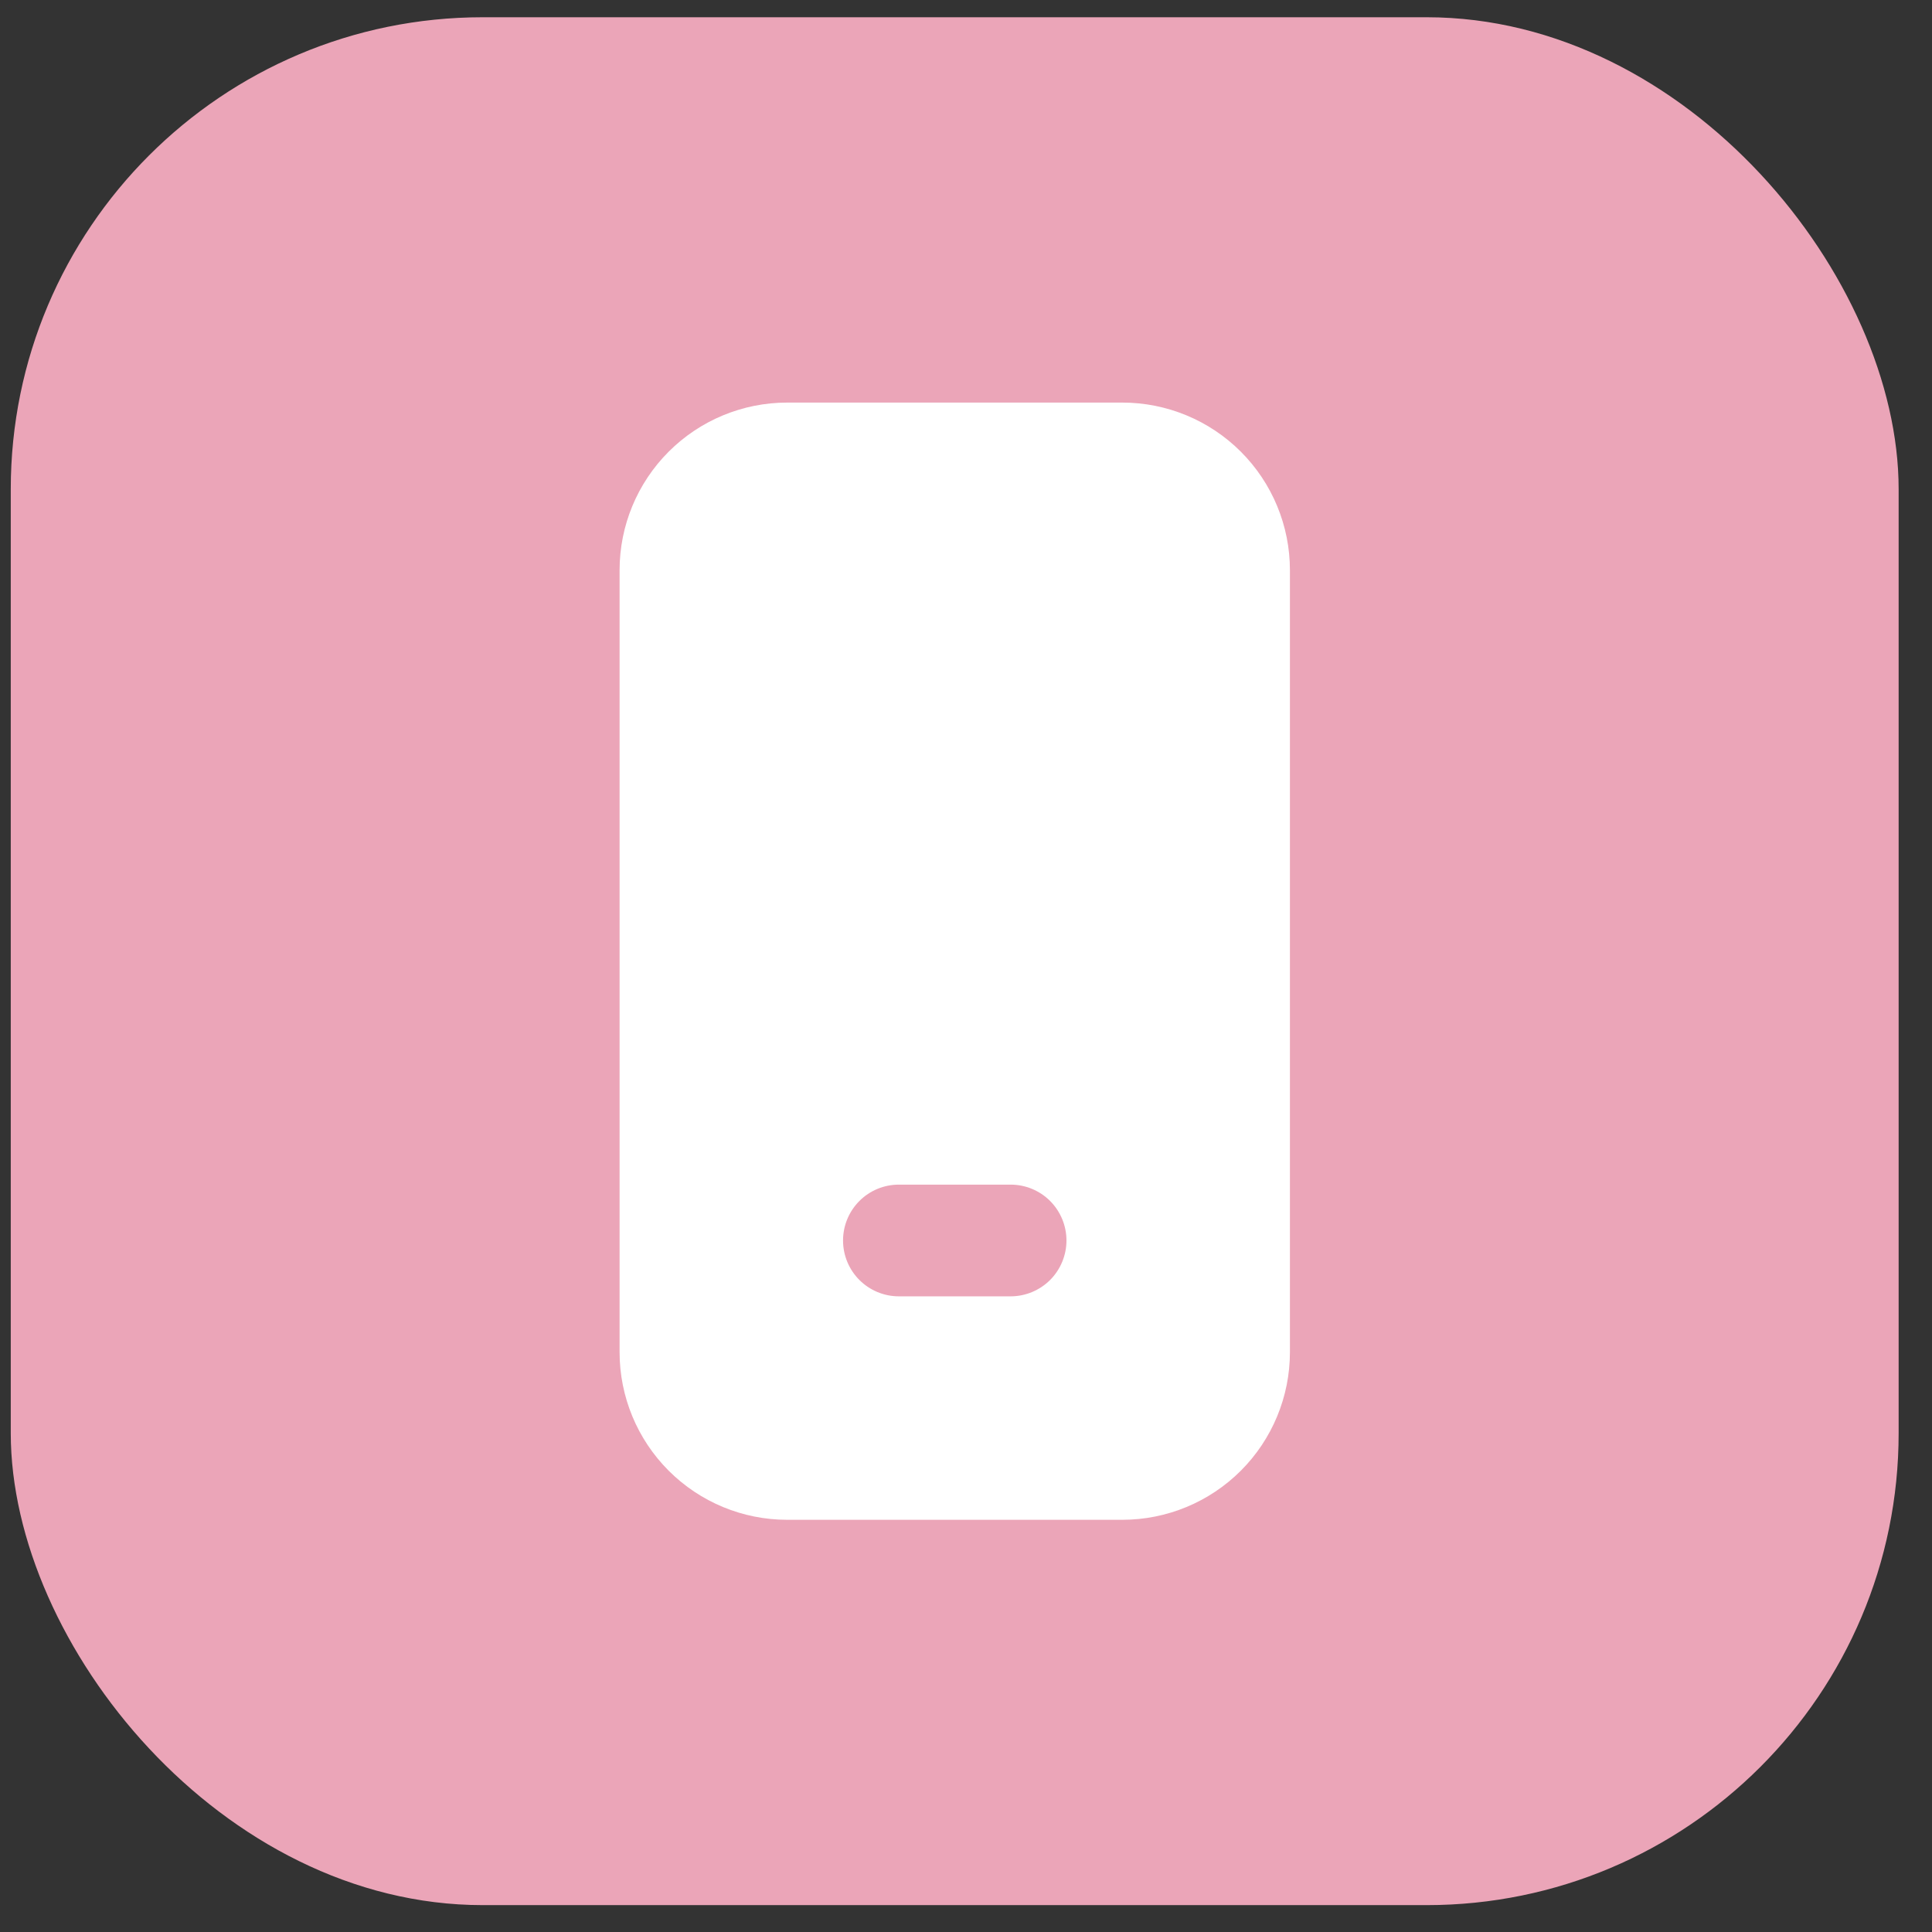
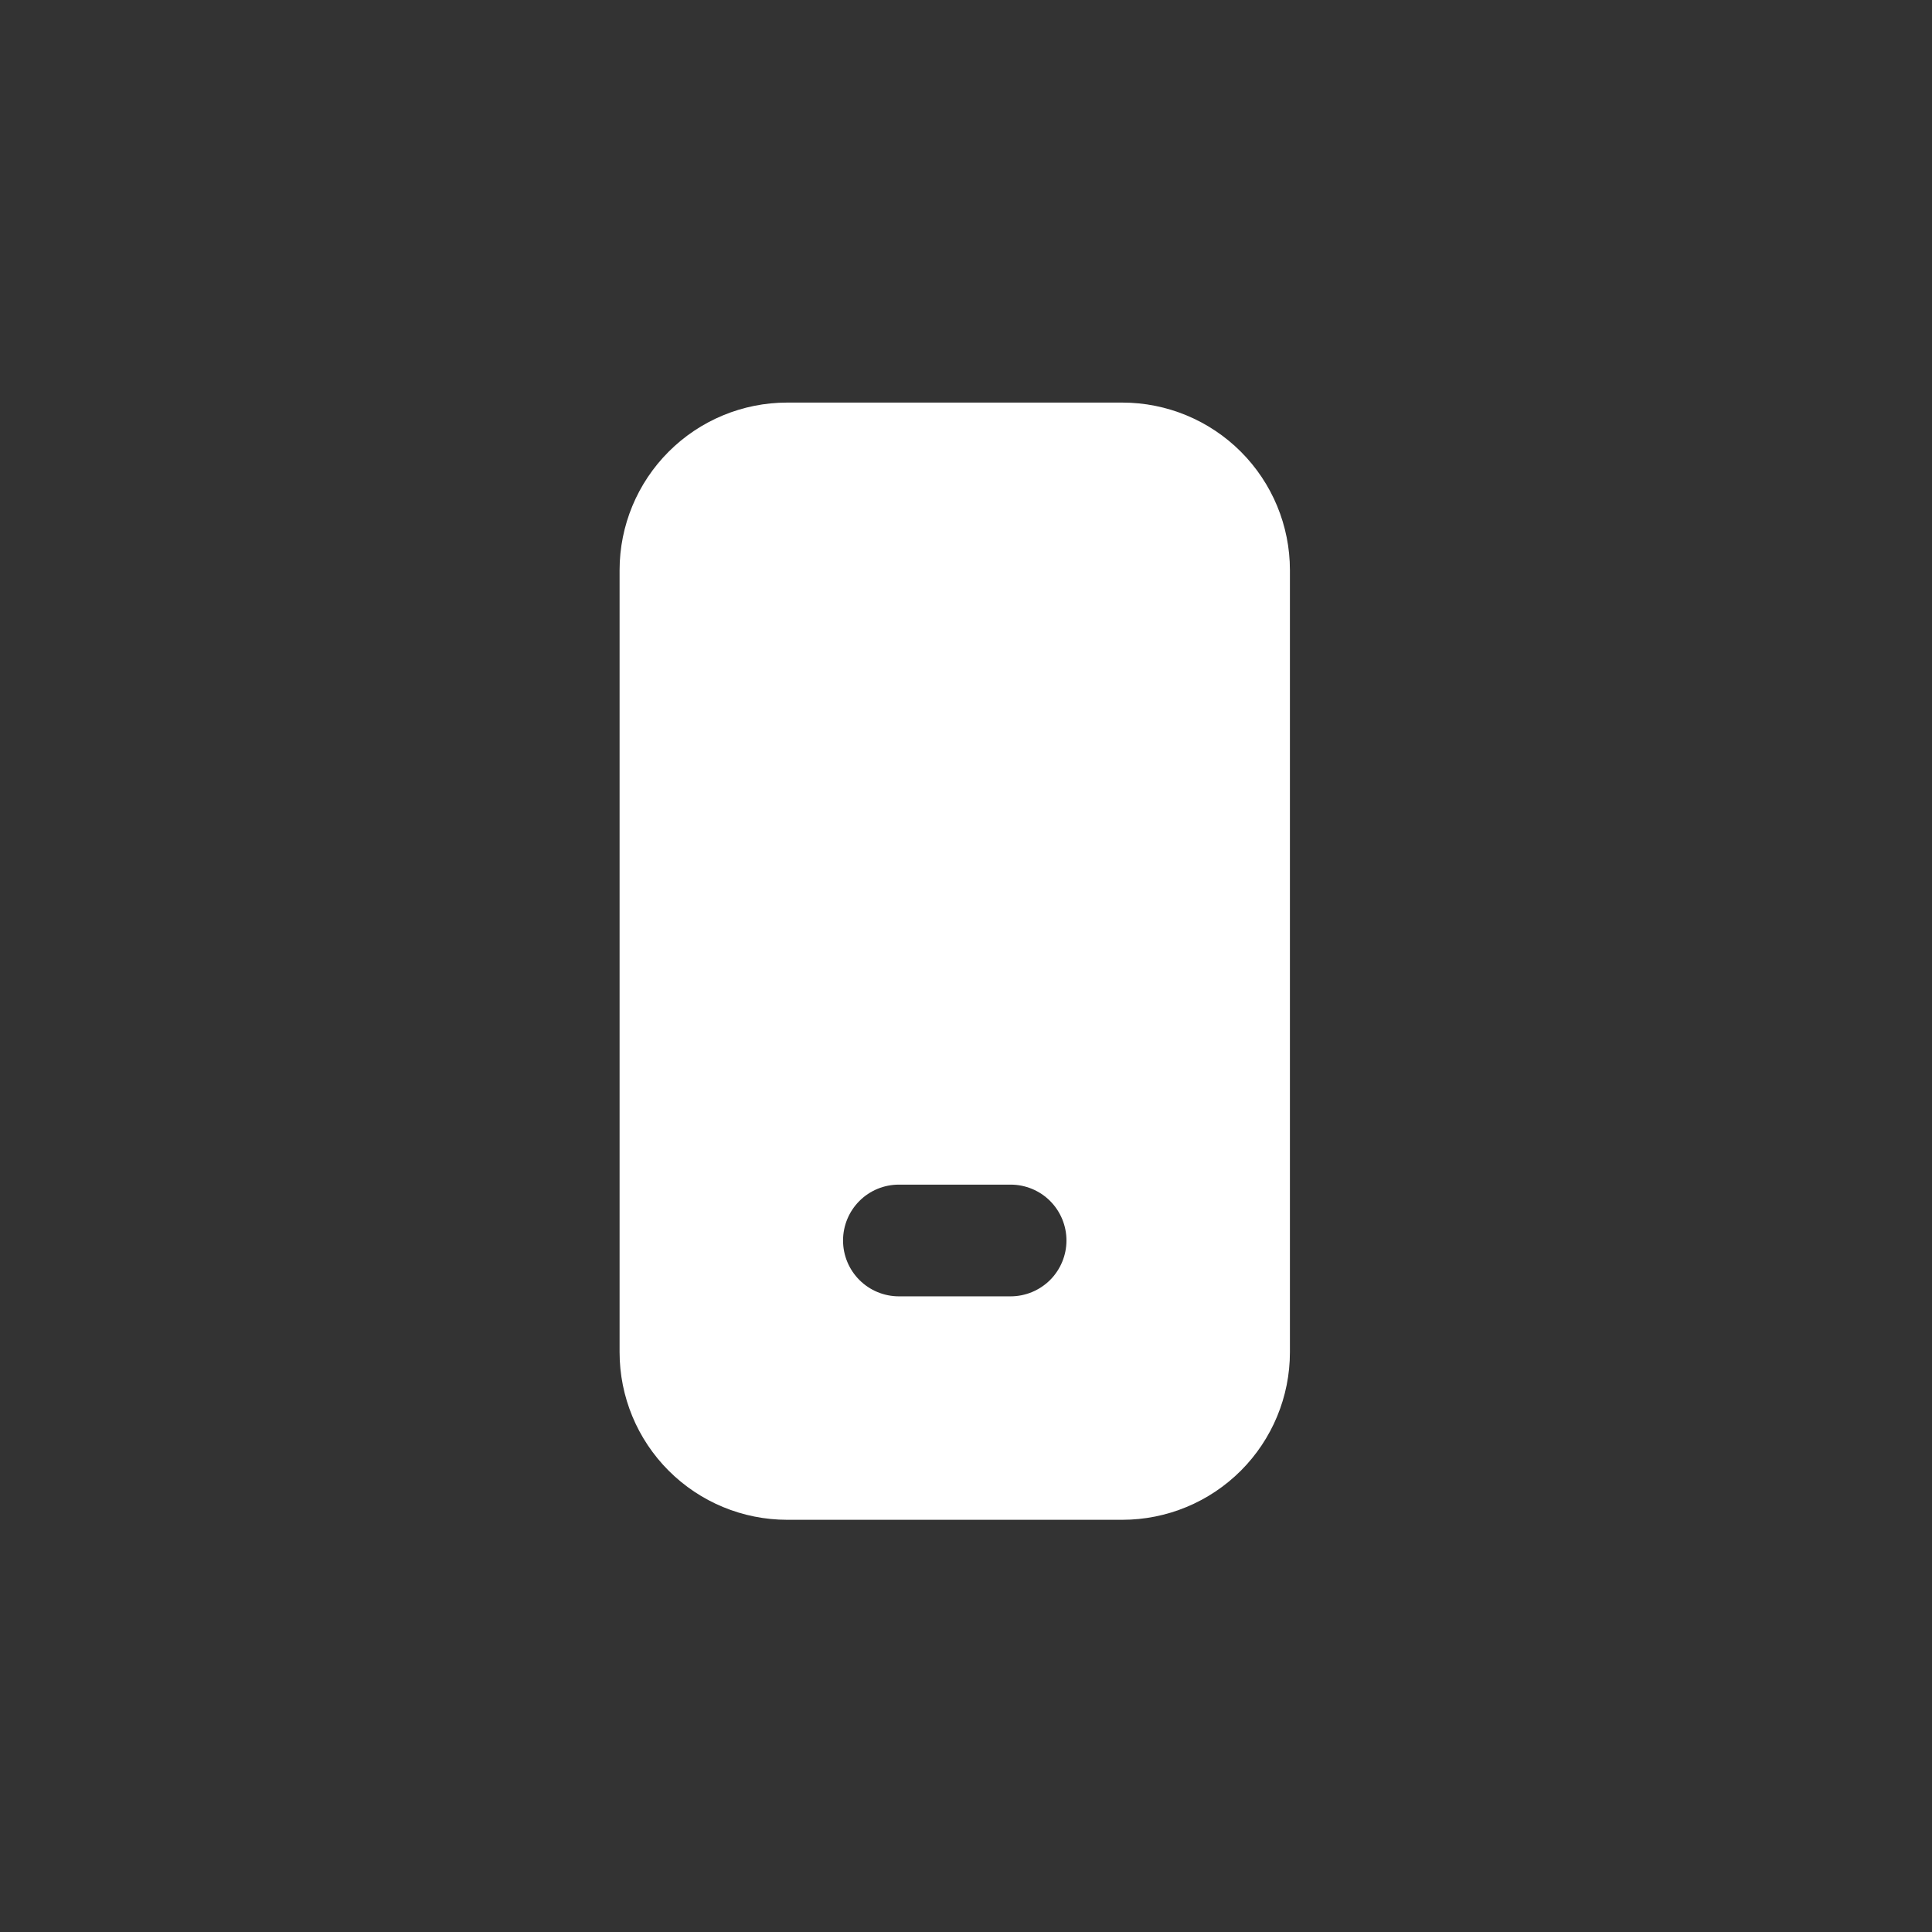
<svg xmlns="http://www.w3.org/2000/svg" width="56" height="56" viewBox="0 0 56 56" fill="none">
  <rect x="0" y="0" width="56" height="56" fill="#333333" stroke="none" />
-   <rect x="0.312" y="0.5" width="54.721" height="54.721" rx="13.68" fill="#EBA5B8" />
-   <path d="M17.959 16.526C17.959 15.238 18.471 14.003 19.382 13.092C20.293 12.181 21.528 11.669 22.816 11.669H32.531C33.819 11.669 35.055 12.181 35.966 13.092C36.877 14.003 37.389 15.238 37.389 16.526V39.194C37.389 40.483 36.877 41.718 35.966 42.629C35.055 43.54 33.819 44.052 32.531 44.052H22.816C21.528 44.052 20.293 43.54 19.382 42.629C18.471 41.718 17.959 40.483 17.959 39.194V16.526ZM26.055 34.337C25.625 34.337 25.213 34.507 24.91 34.811C24.606 35.115 24.436 35.527 24.436 35.956C24.436 36.385 24.606 36.797 24.91 37.101C25.213 37.404 25.625 37.575 26.055 37.575H29.293C29.722 37.575 30.134 37.404 30.438 37.101C30.741 36.797 30.912 36.385 30.912 35.956C30.912 35.527 30.741 35.115 30.438 34.811C30.134 34.507 29.722 34.337 29.293 34.337H26.055Z" fill="white" />
+   <path d="M17.959 16.526C17.959 15.238 18.471 14.003 19.382 13.092C20.293 12.181 21.528 11.669 22.816 11.669H32.531C33.819 11.669 35.055 12.181 35.966 13.092C36.877 14.003 37.389 15.238 37.389 16.526V39.194C37.389 40.483 36.877 41.718 35.966 42.629C35.055 43.54 33.819 44.052 32.531 44.052H22.816C21.528 44.052 20.293 43.54 19.382 42.629C18.471 41.718 17.959 40.483 17.959 39.194ZM26.055 34.337C25.625 34.337 25.213 34.507 24.91 34.811C24.606 35.115 24.436 35.527 24.436 35.956C24.436 36.385 24.606 36.797 24.91 37.101C25.213 37.404 25.625 37.575 26.055 37.575H29.293C29.722 37.575 30.134 37.404 30.438 37.101C30.741 36.797 30.912 36.385 30.912 35.956C30.912 35.527 30.741 35.115 30.438 34.811C30.134 34.507 29.722 34.337 29.293 34.337H26.055Z" fill="white" />
</svg>